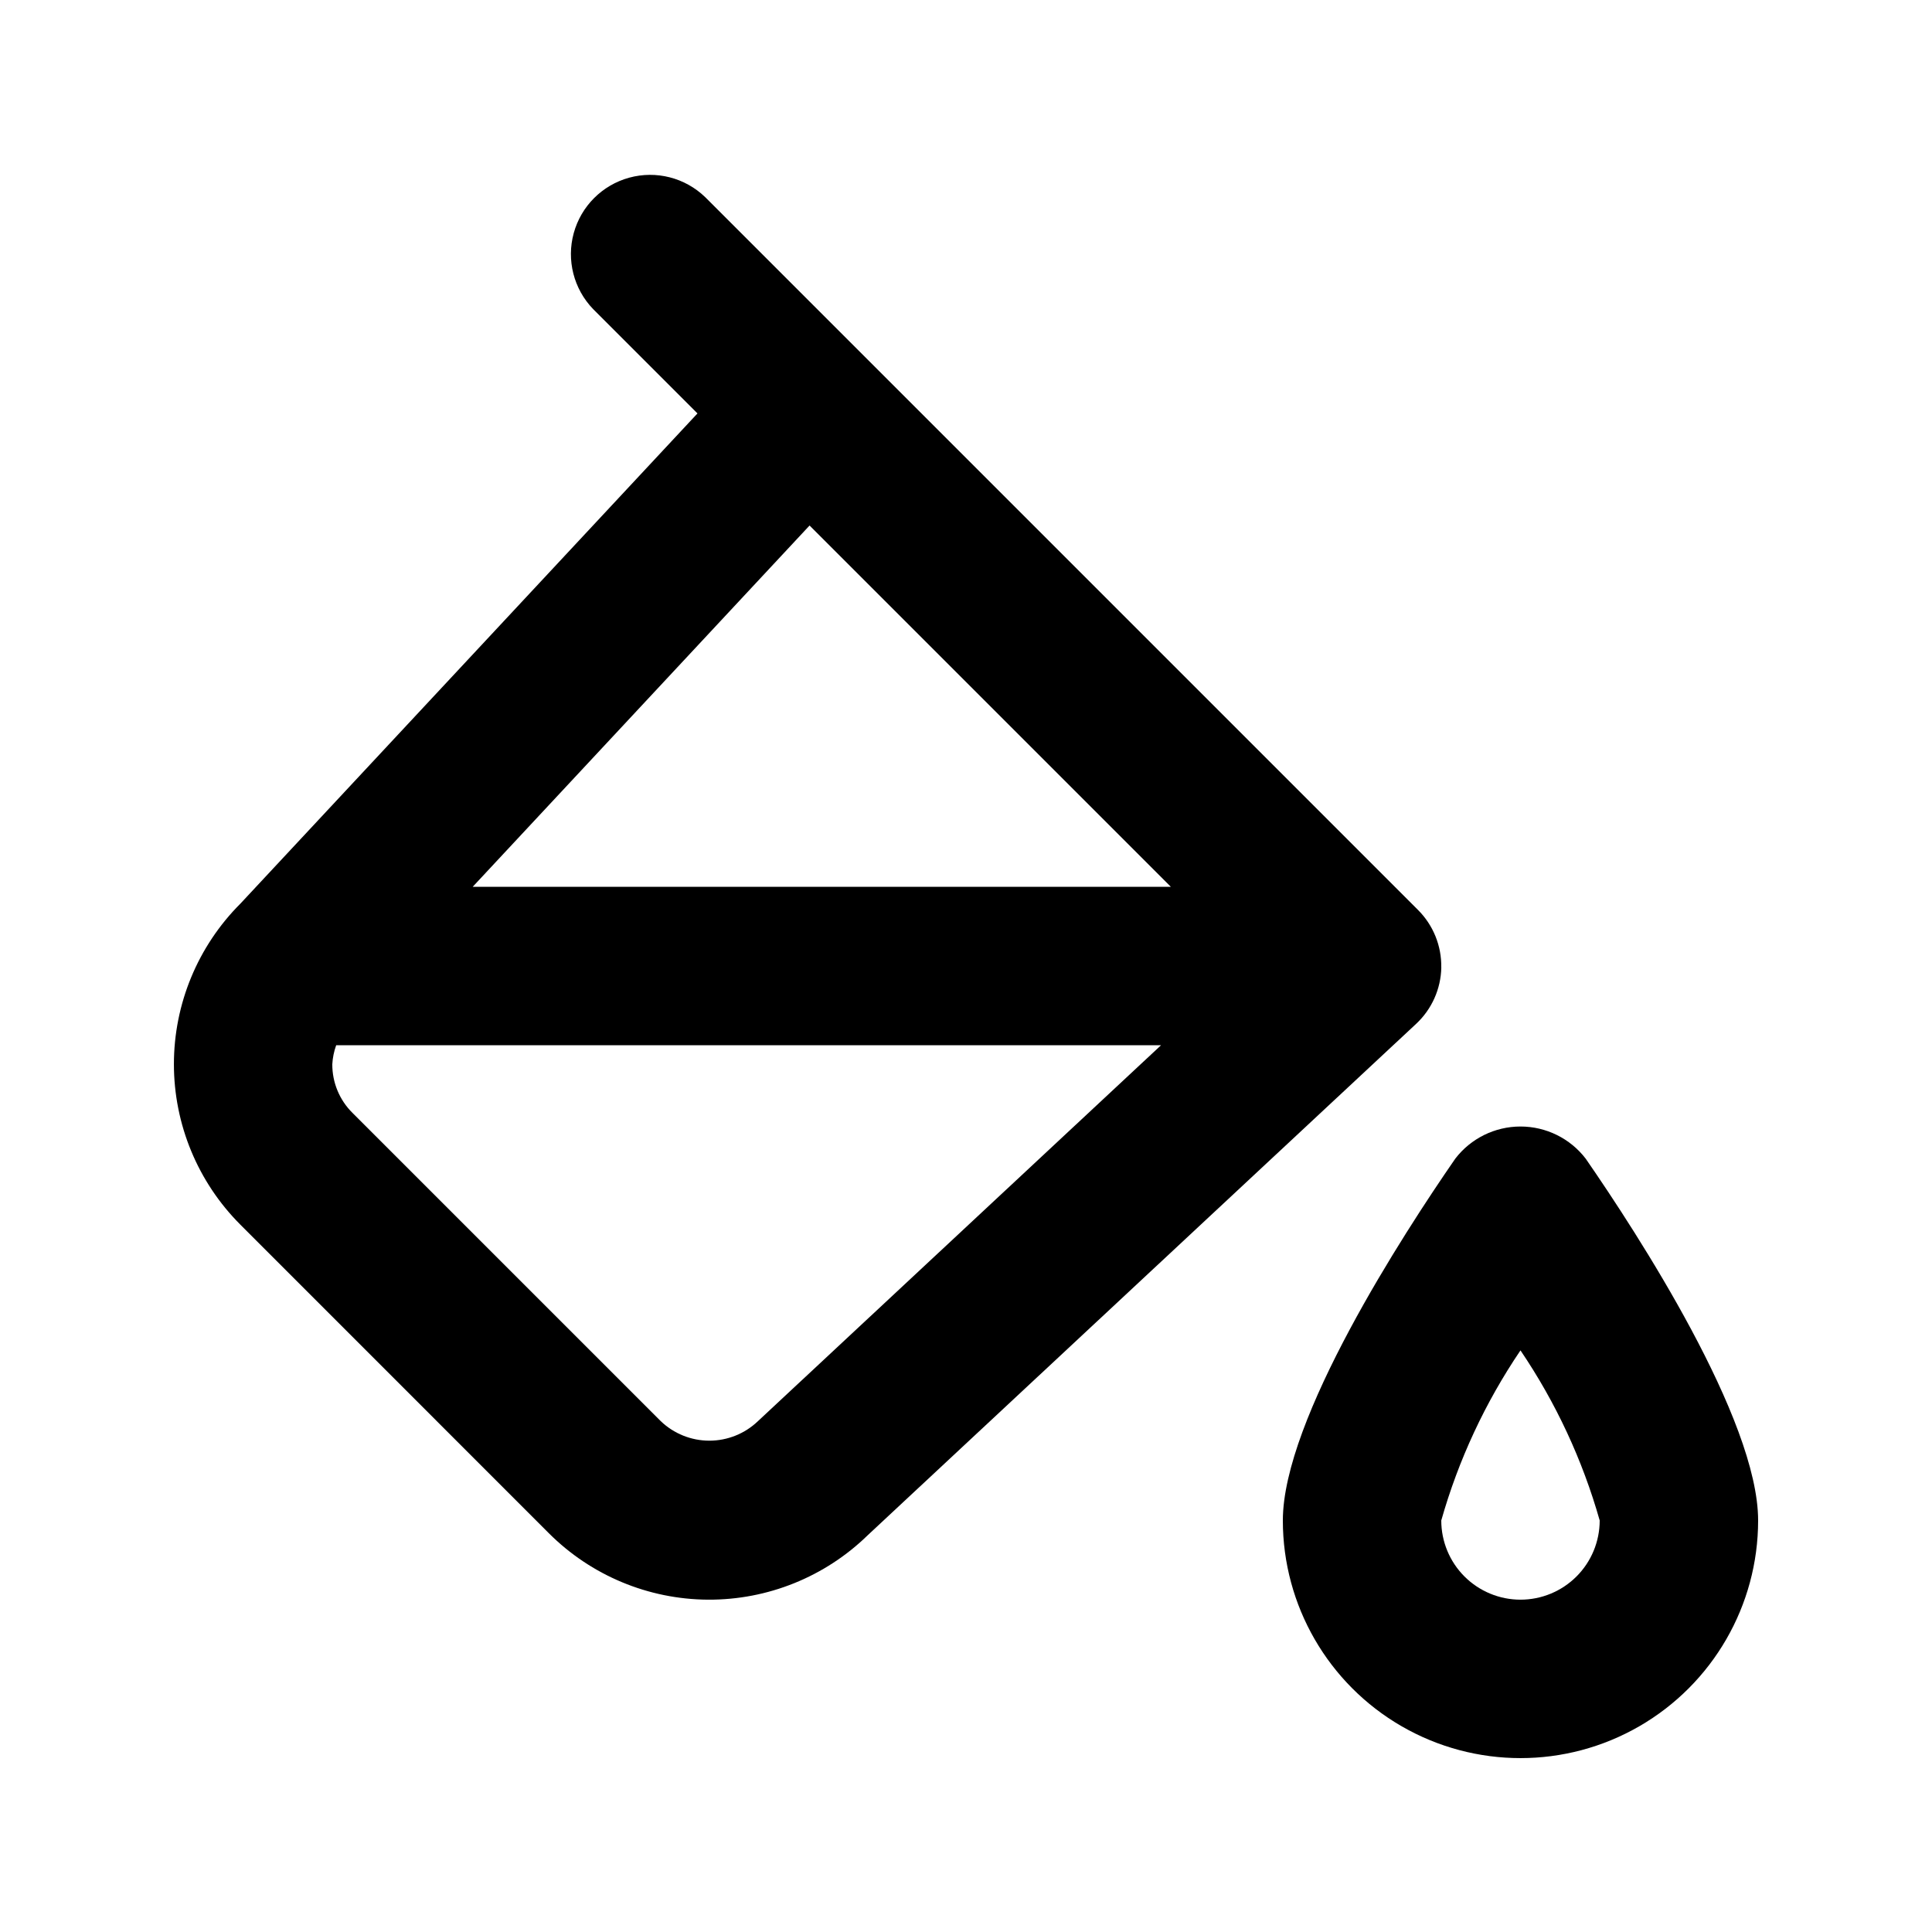
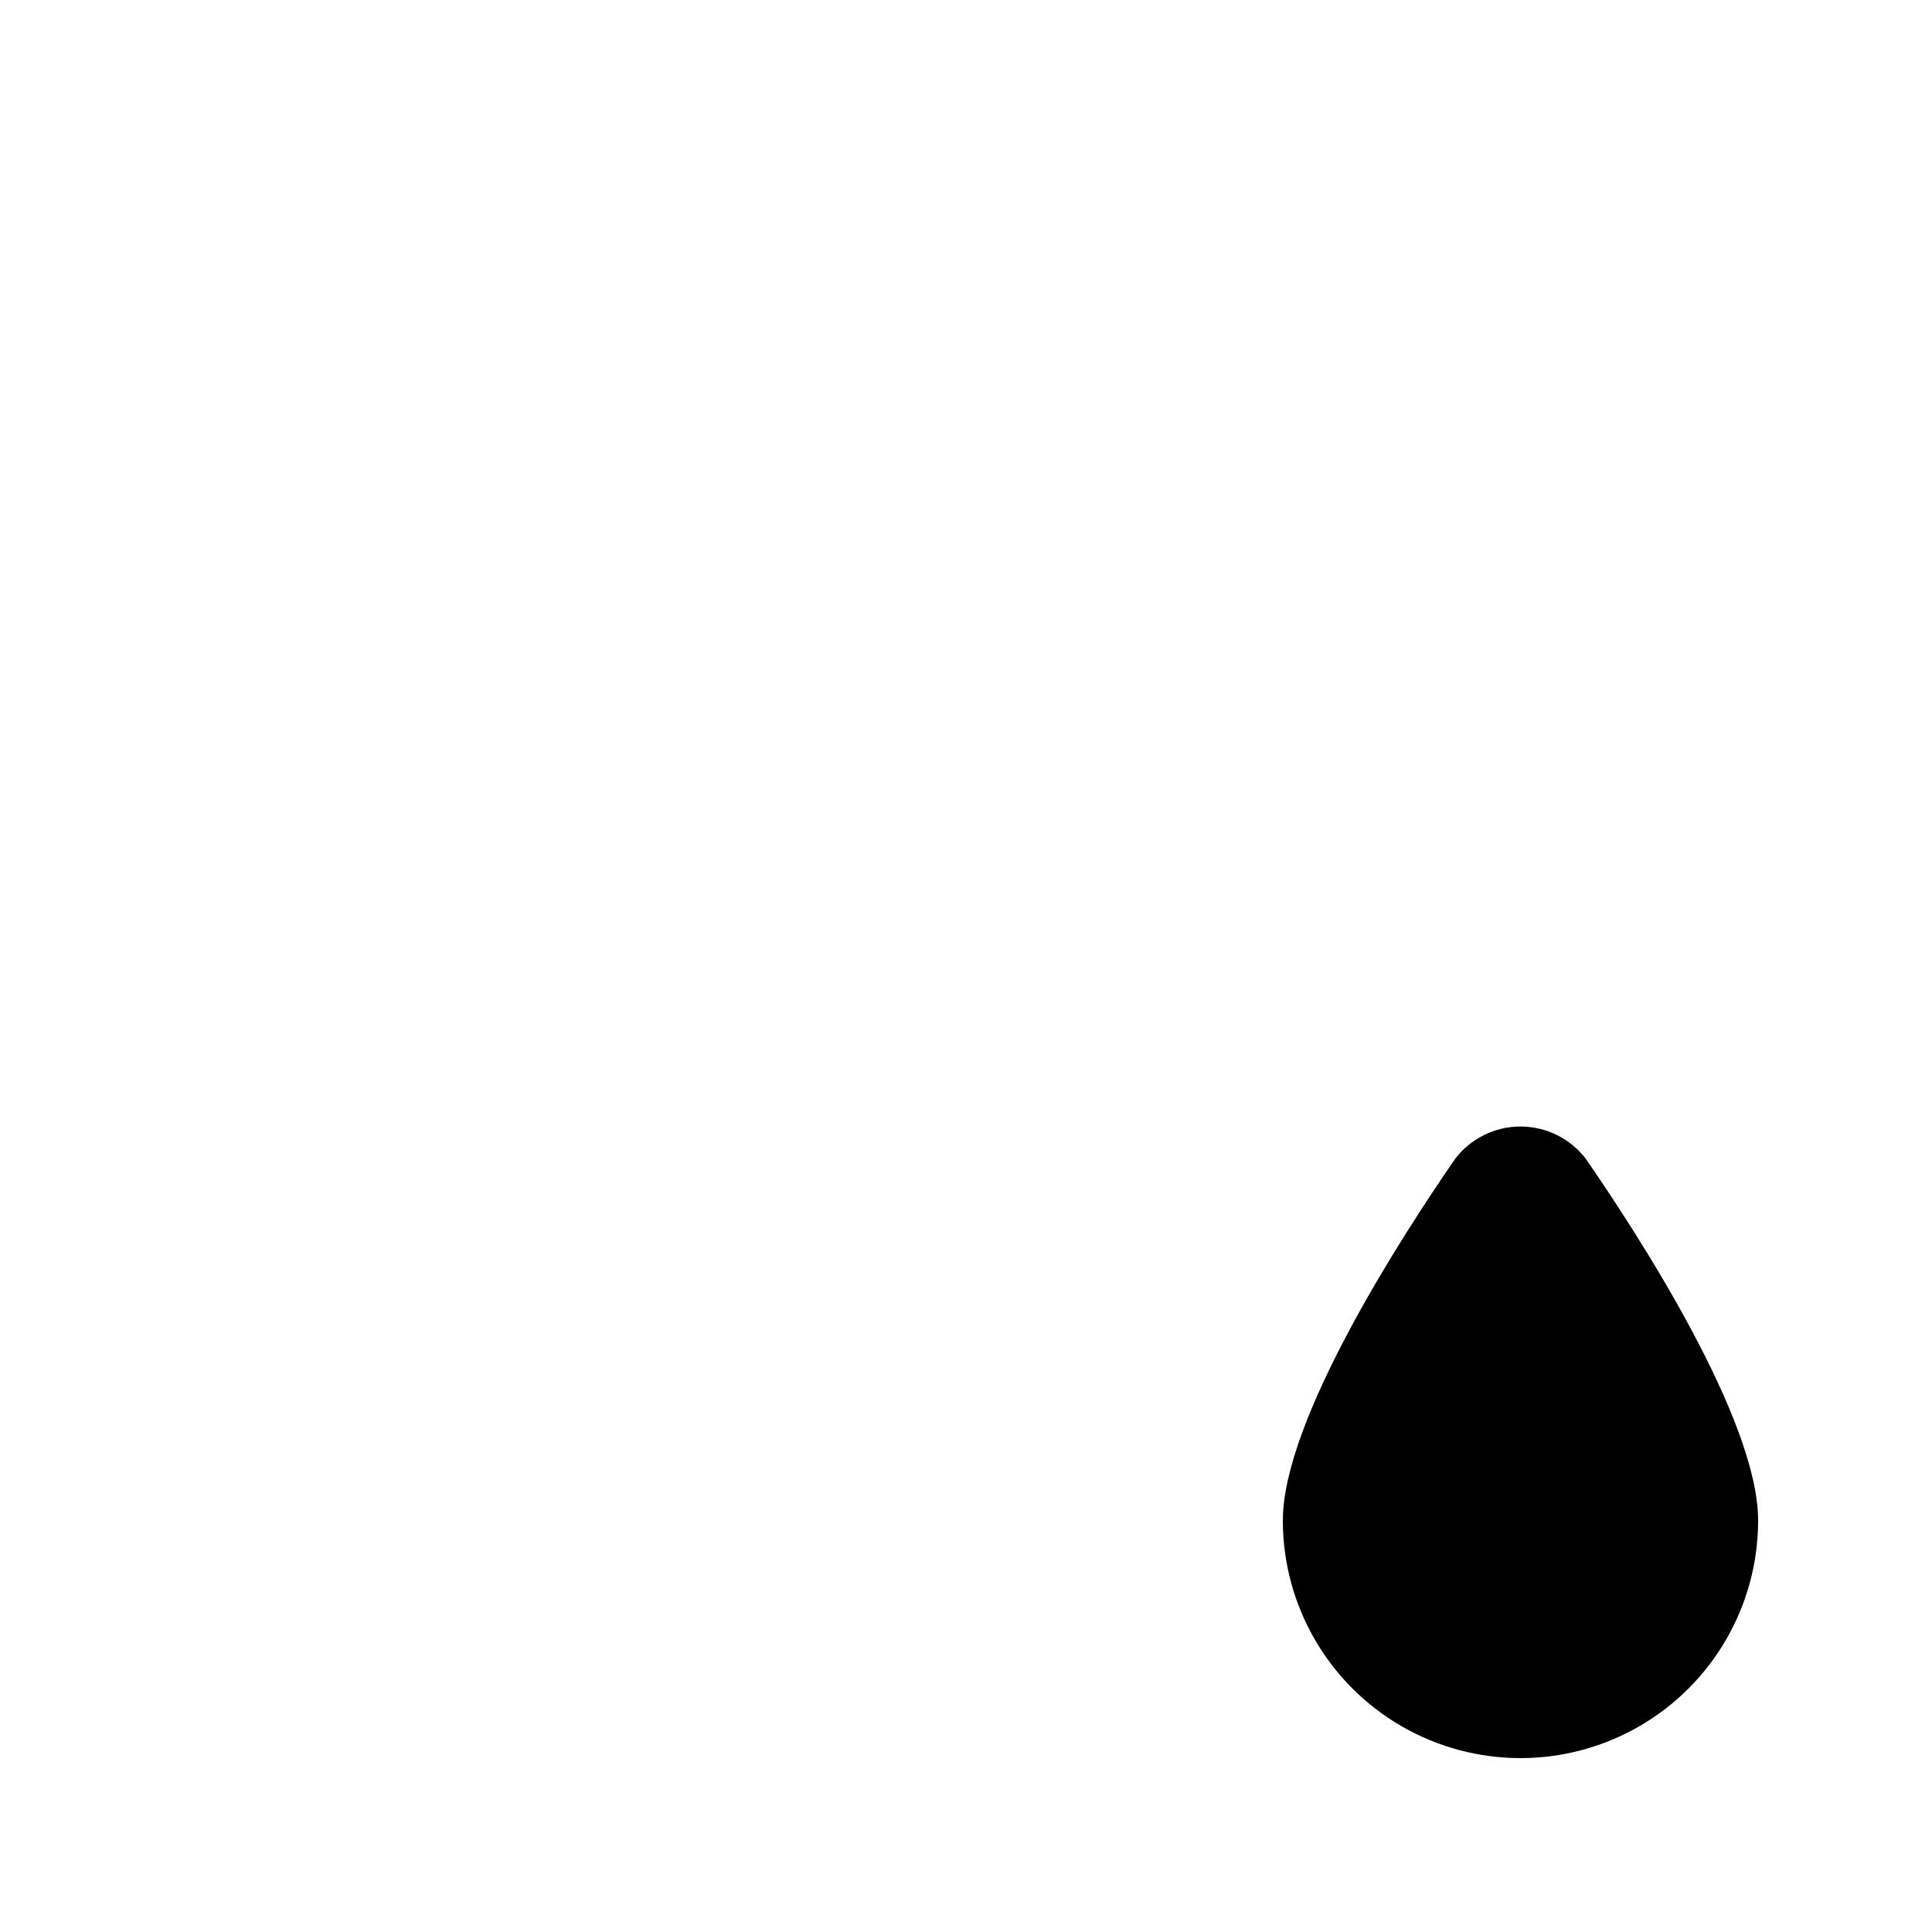
<svg xmlns="http://www.w3.org/2000/svg" fill="#000000" width="800px" height="800px" version="1.1" viewBox="144 144 512 512">
  <g>
-     <path d="m525.95 400.38c0.102-5.695-2.117-11.191-6.148-15.219l-188.93-188.93v0.004c-5.332-5.152-12.984-7.109-20.133-5.148-7.148 1.961-12.734 7.547-14.695 14.695-1.961 7.148-0.004 14.801 5.144 20.133l27.648 27.648-121.12 129.9c-11.289 11.285-17.629 26.59-17.629 42.551 0 15.961 6.34 31.266 17.629 42.551l81.723 81.742c11.191 11.195 26.344 17.527 42.176 17.621 15.828 0.094 31.055-6.055 42.379-17.117l145.27-135.46c4.168-3.875 6.586-9.277 6.695-14.969zm-167.41-117.11 95.746 95.746h-185.02zm-13.688 237.36c-3.465 3.316-8.074 5.164-12.867 5.164s-9.402-1.848-12.867-5.164l-81.723-81.719c-3.434-3.402-5.352-8.039-5.332-12.871 0.094-1.719 0.441-3.418 1.027-5.035h218.59z" />
-     <path d="m564.22 451.05c-4.125-5.367-10.508-8.512-17.277-8.512-6.766 0-13.152 3.144-17.273 8.512-13.75 19.879-45.703 69.062-45.703 95.891 0 22.5 12.004 43.289 31.488 54.539 19.488 11.25 43.492 11.25 62.977 0 19.484-11.25 31.488-32.039 31.488-54.539 0-26.828-31.949-76.012-45.699-95.891zm-17.277 116.88c-5.566 0-10.906-2.211-14.844-6.148-3.934-3.934-6.148-9.273-6.148-14.844 4.551-16.043 11.641-31.262 20.992-45.07 9.355 13.809 16.441 29.027 20.992 45.07 0 5.57-2.211 10.91-6.148 14.844-3.934 3.938-9.273 6.148-14.844 6.148z" />
+     <path d="m564.22 451.05c-4.125-5.367-10.508-8.512-17.277-8.512-6.766 0-13.152 3.144-17.273 8.512-13.75 19.879-45.703 69.062-45.703 95.891 0 22.5 12.004 43.289 31.488 54.539 19.488 11.25 43.492 11.25 62.977 0 19.484-11.25 31.488-32.039 31.488-54.539 0-26.828-31.949-76.012-45.699-95.891zm-17.277 116.88z" />
  </g>
</svg>